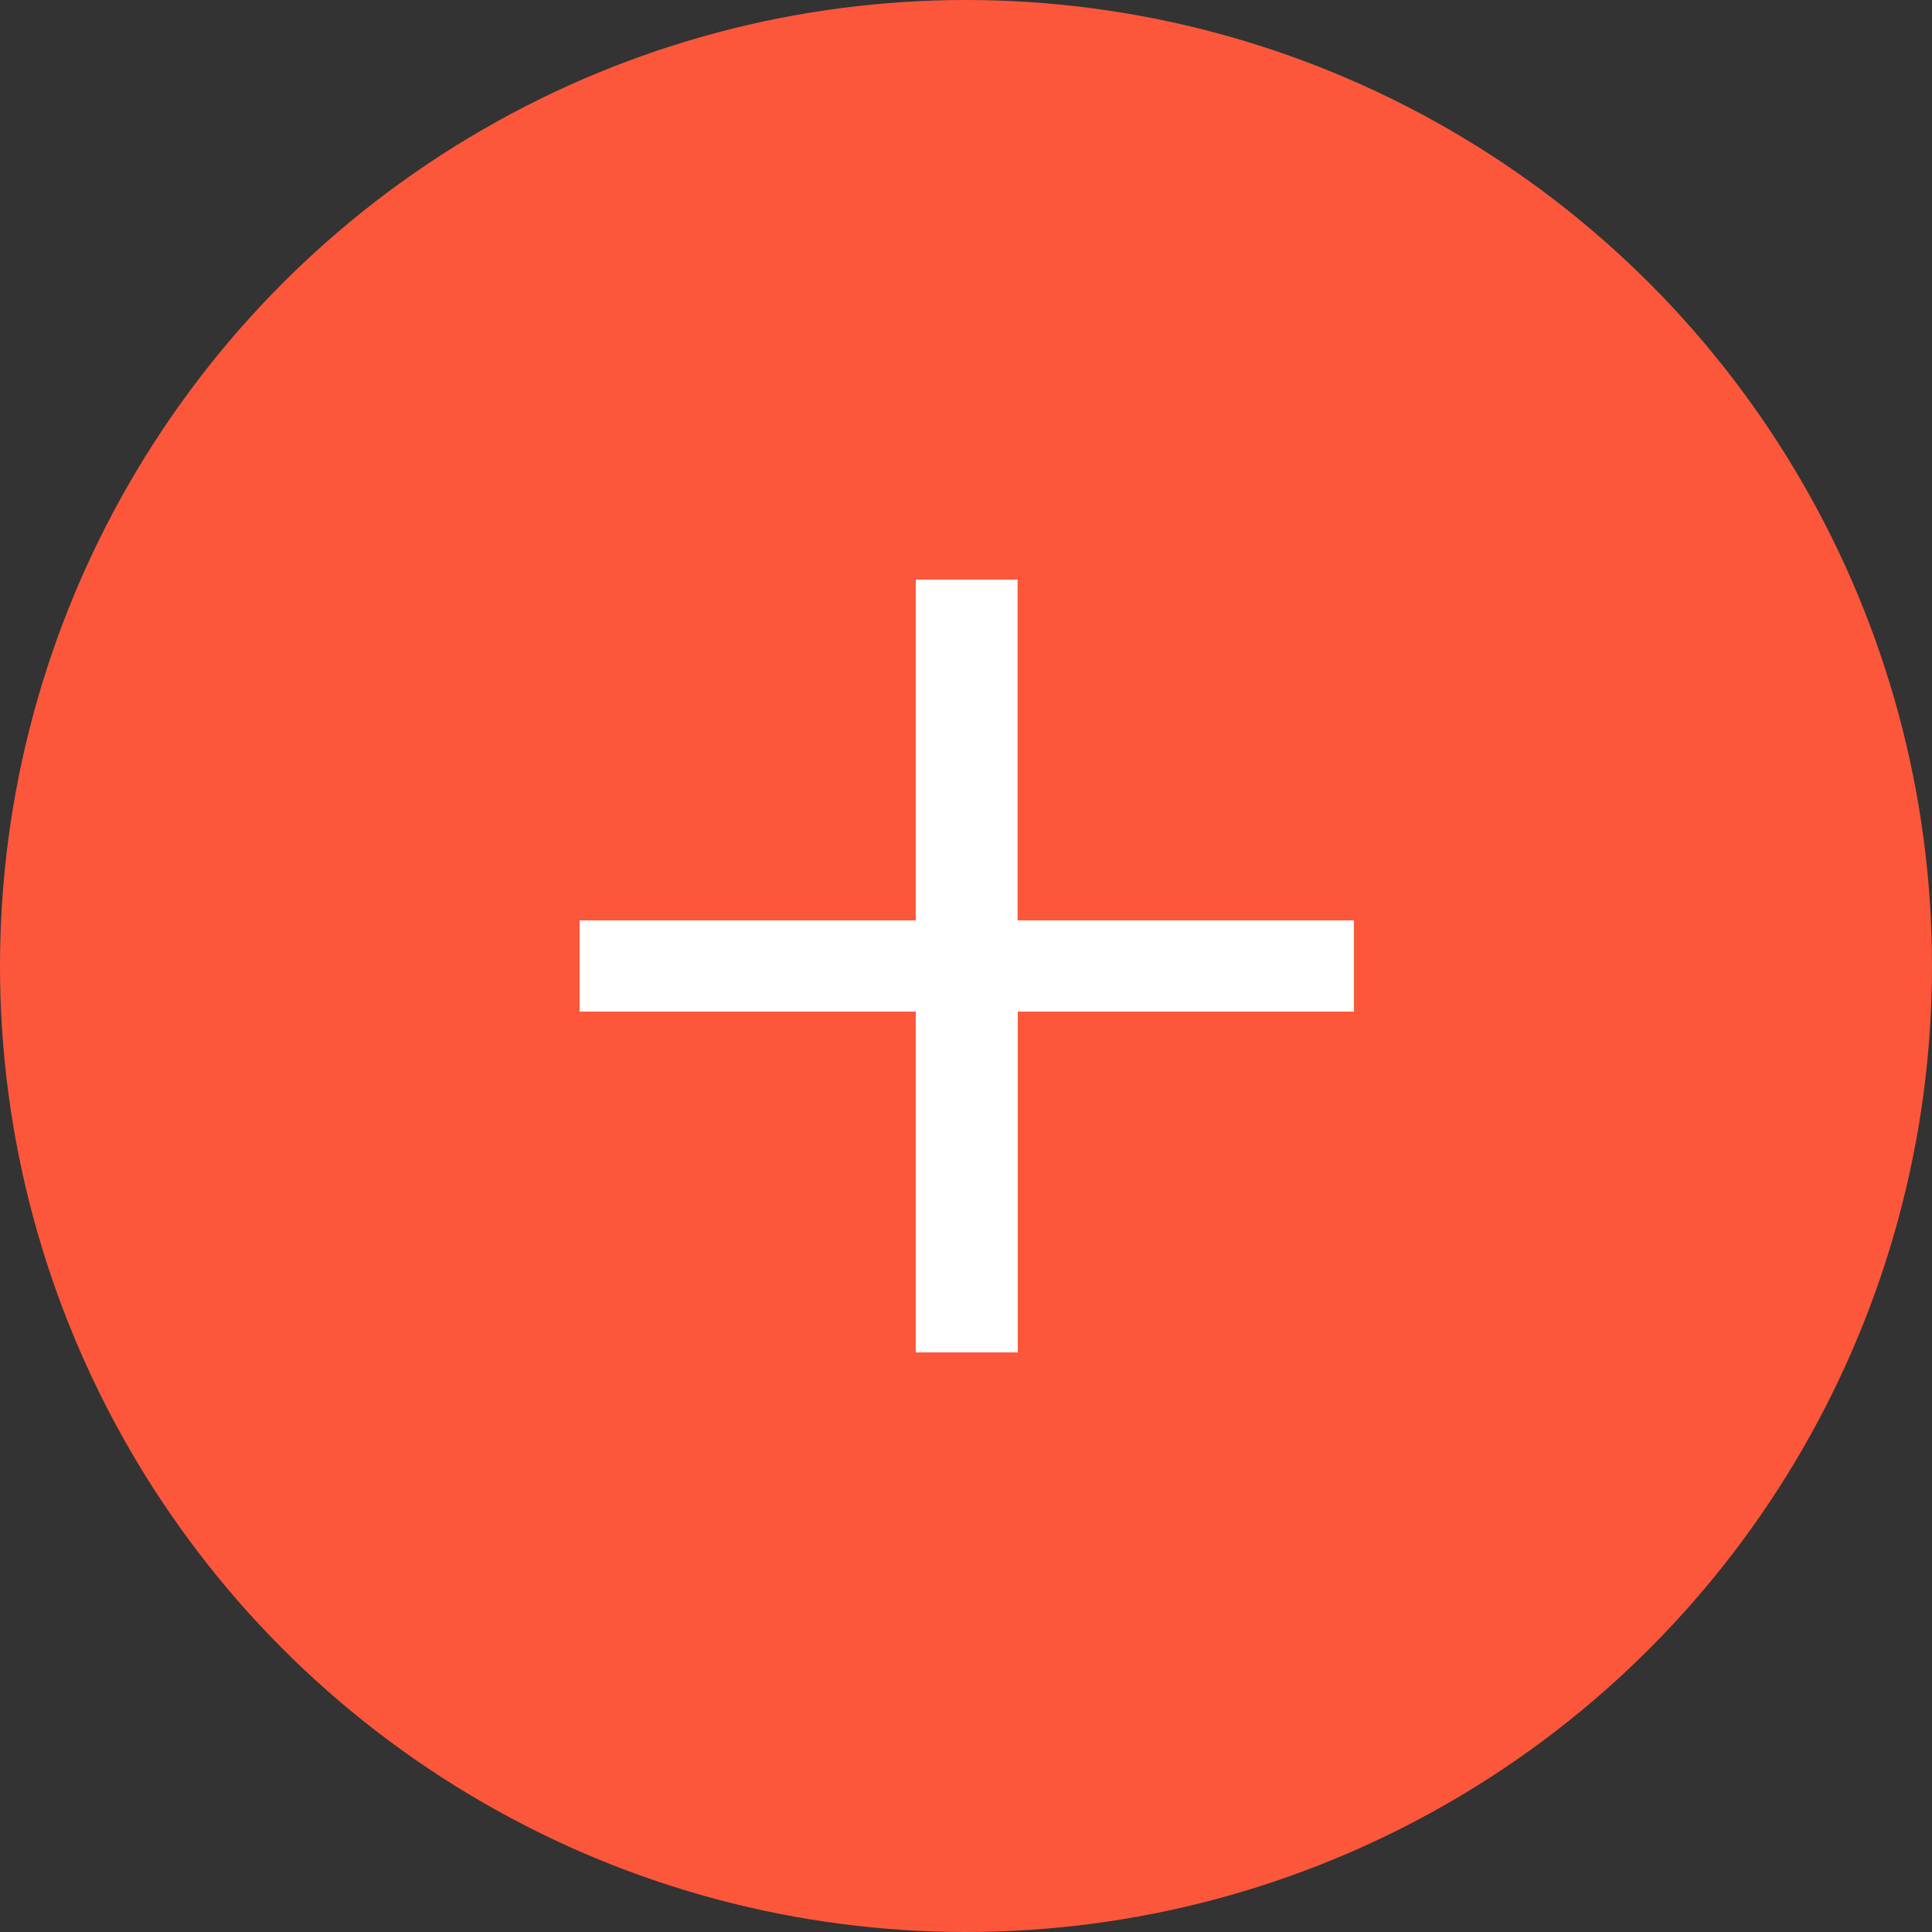
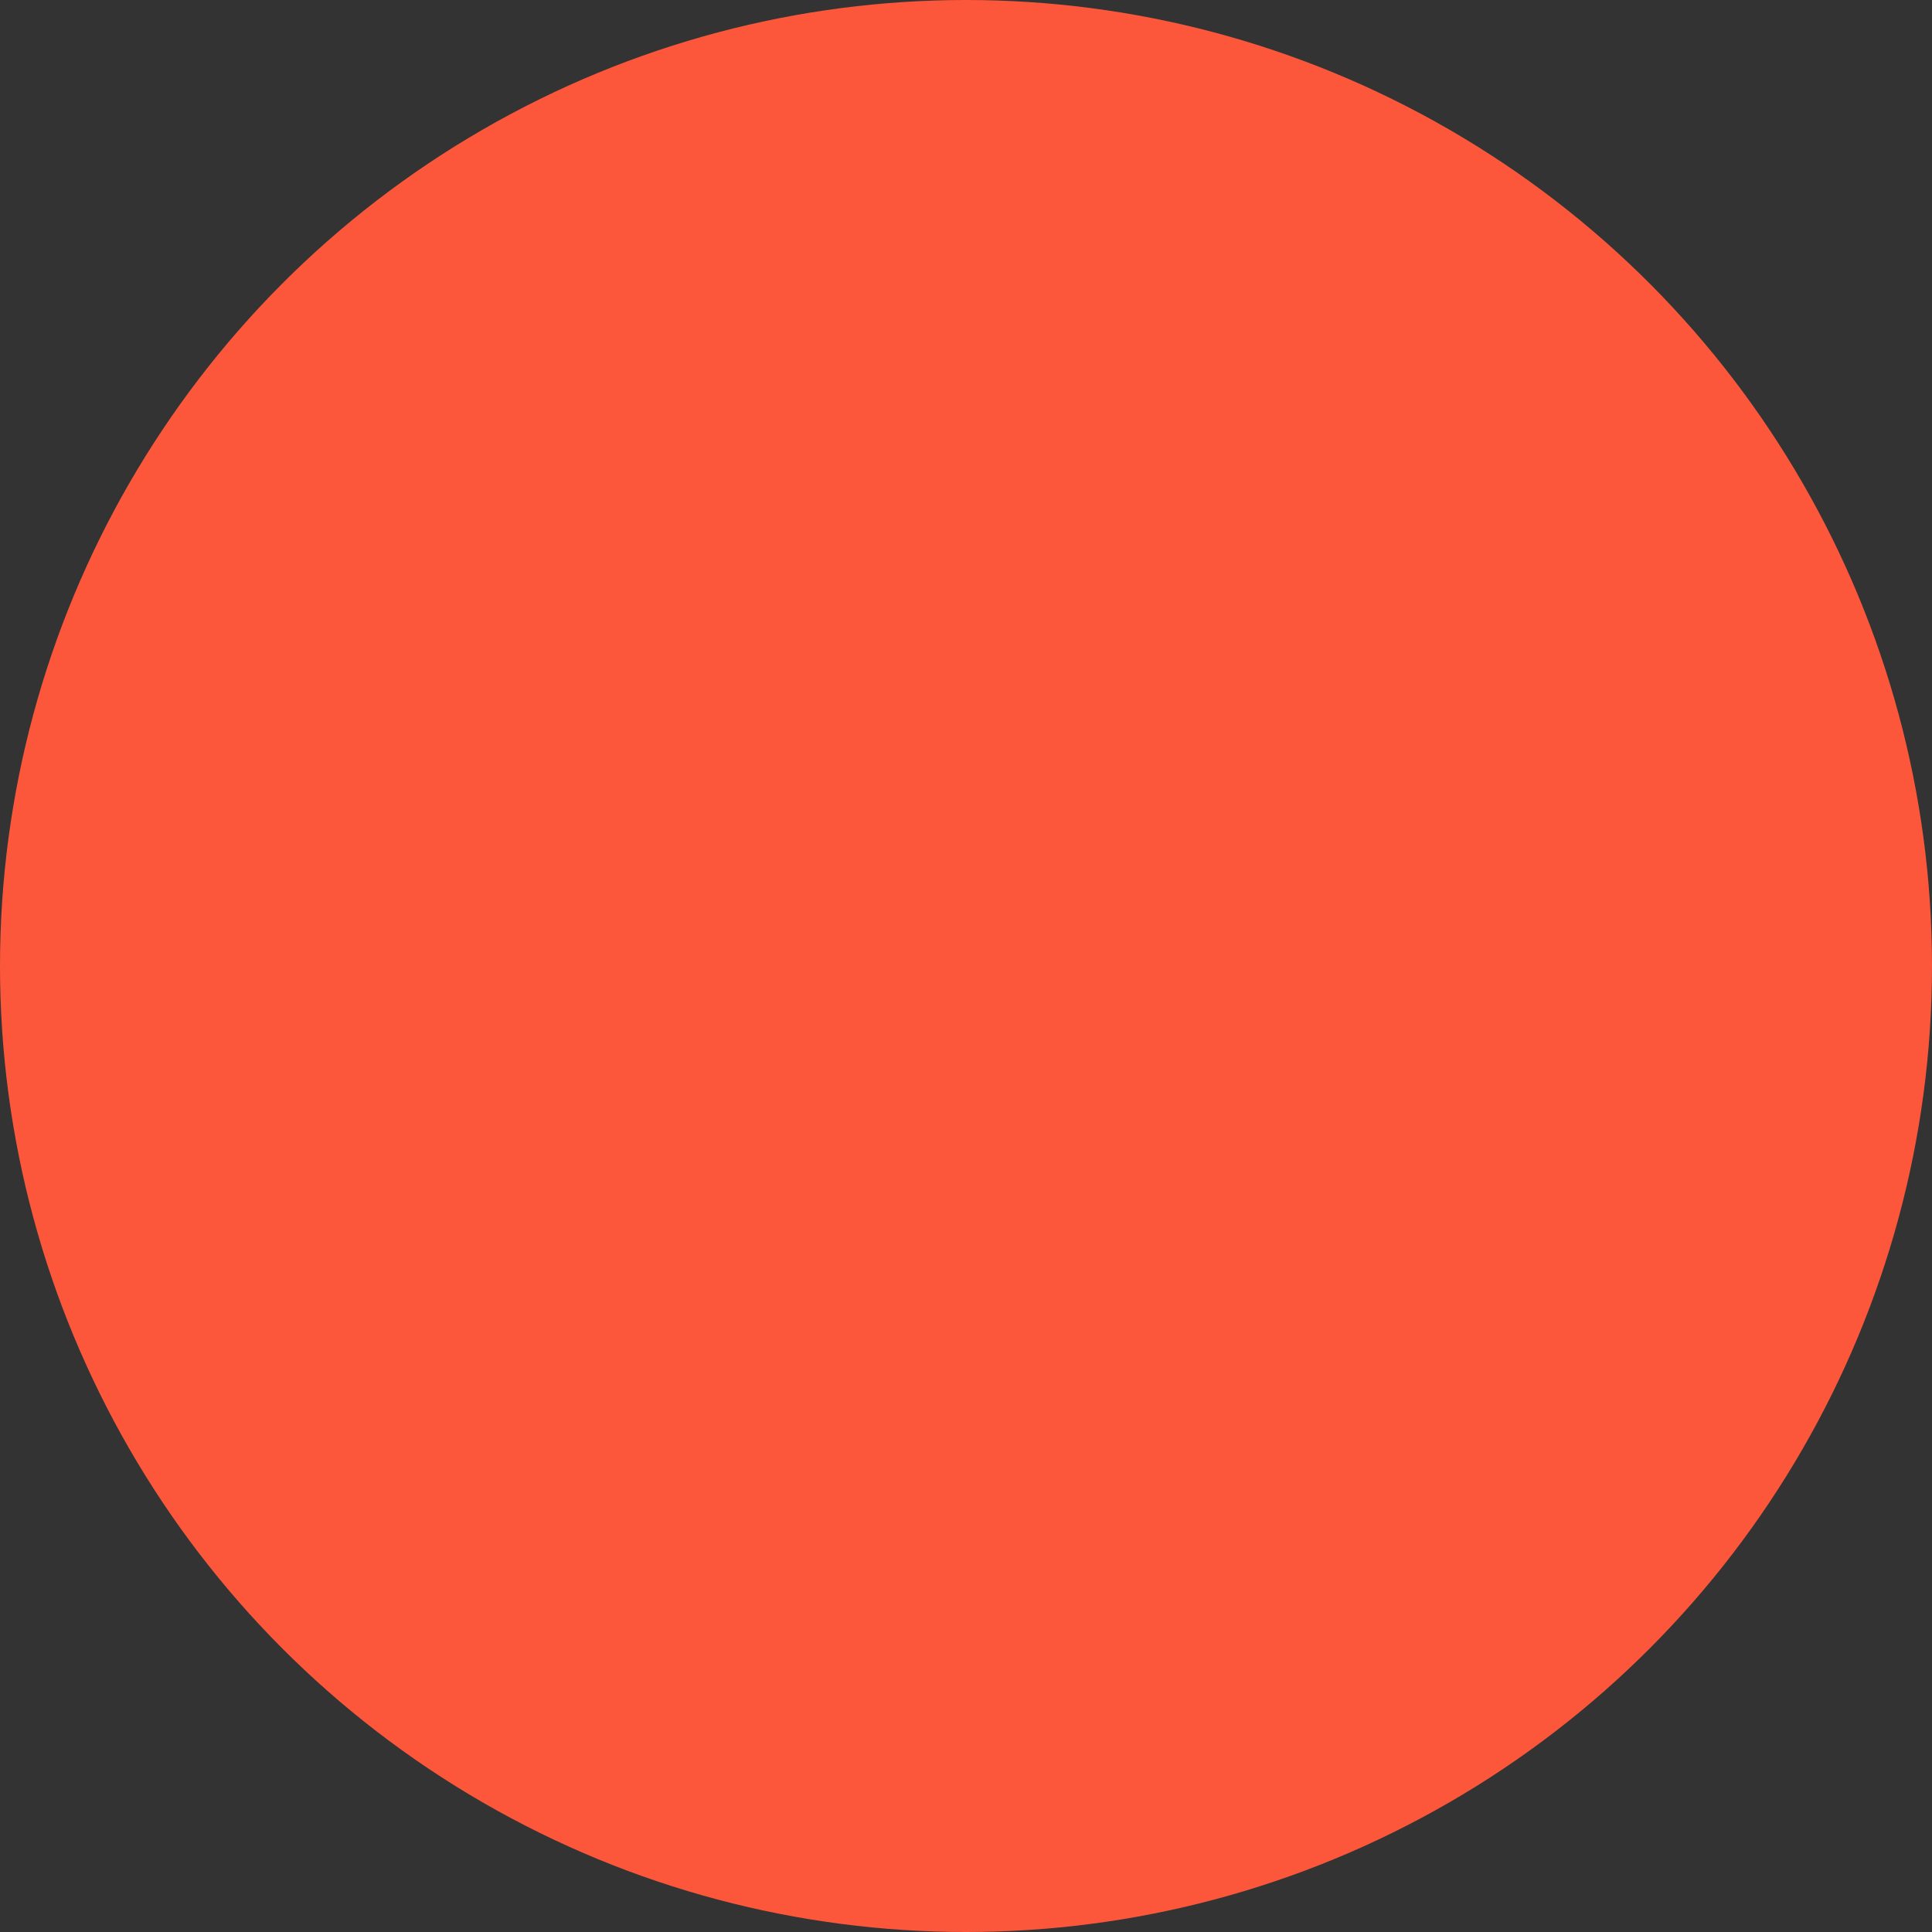
<svg xmlns="http://www.w3.org/2000/svg" width="10" height="10" fill="none">
  <rect width="100%" height="100%" fill="#333333" stroke="none" />
  <circle cx="5" cy="5" r="5" fill="#FC573B" />
-   <path d="M4.74 7V5.236H3v-.472h1.74V3h.527v1.764h1.741v.472h-1.74V7H4.74Z" fill="#fff" />
</svg>